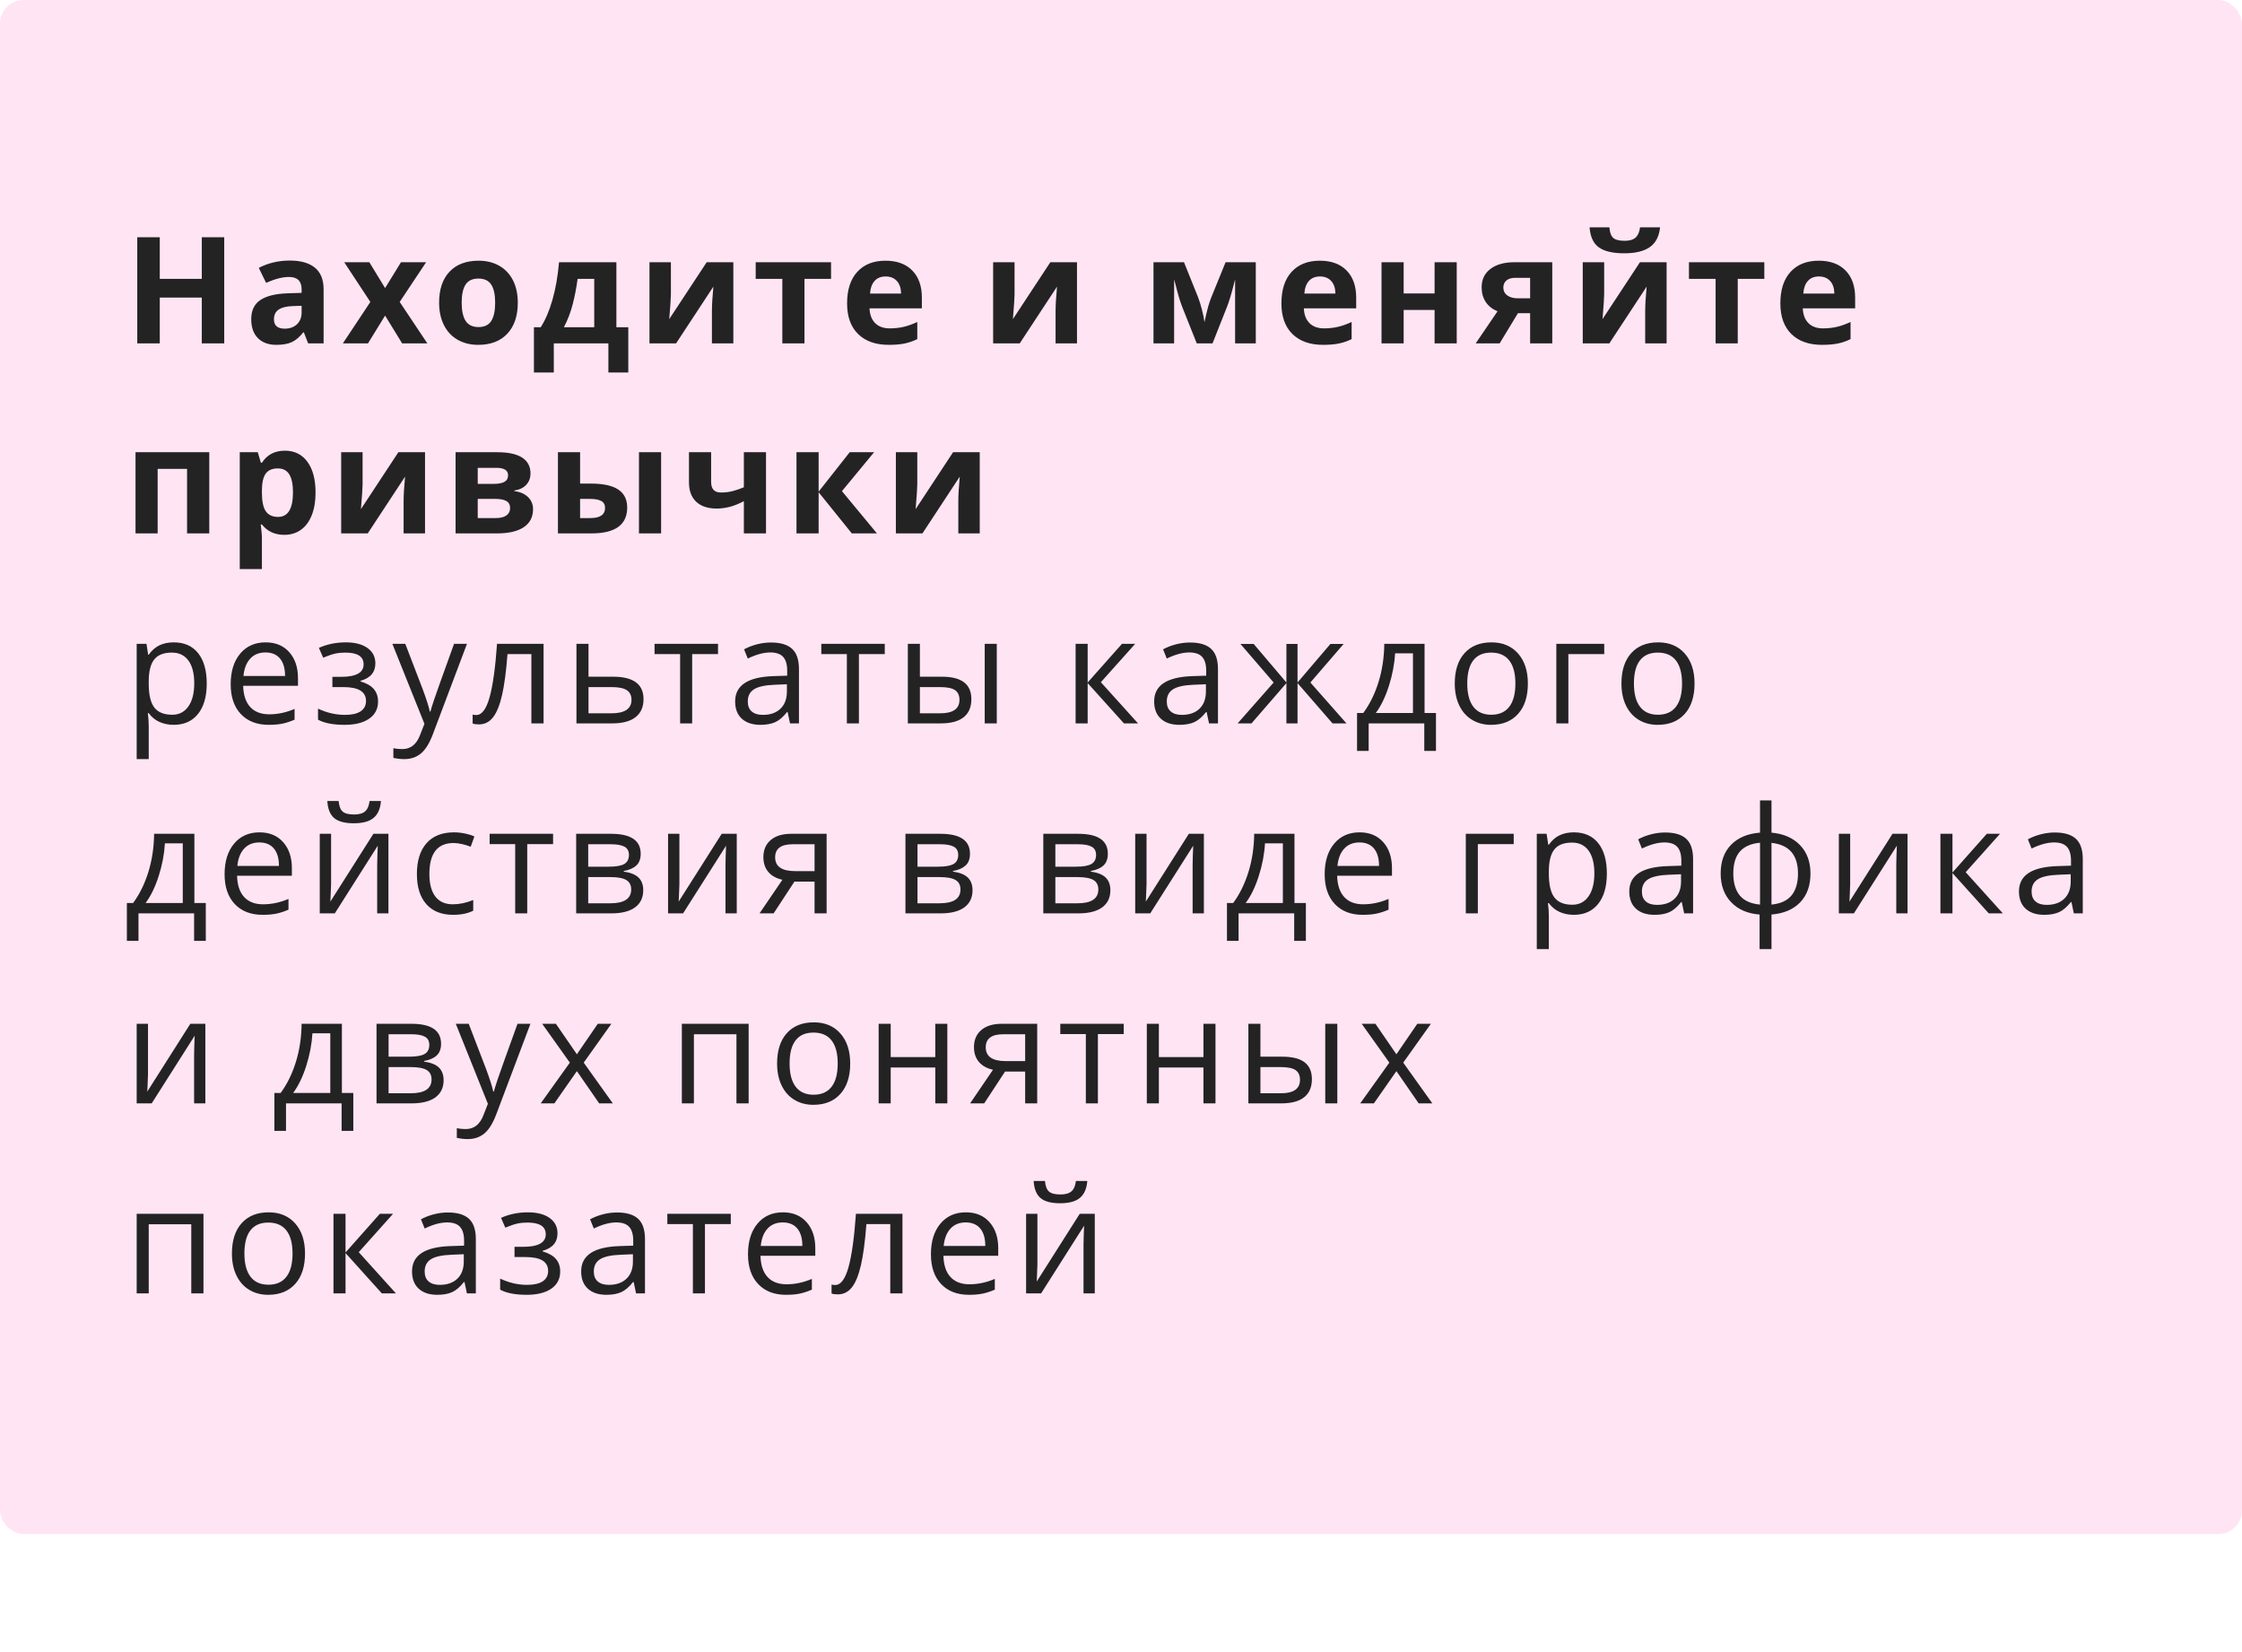
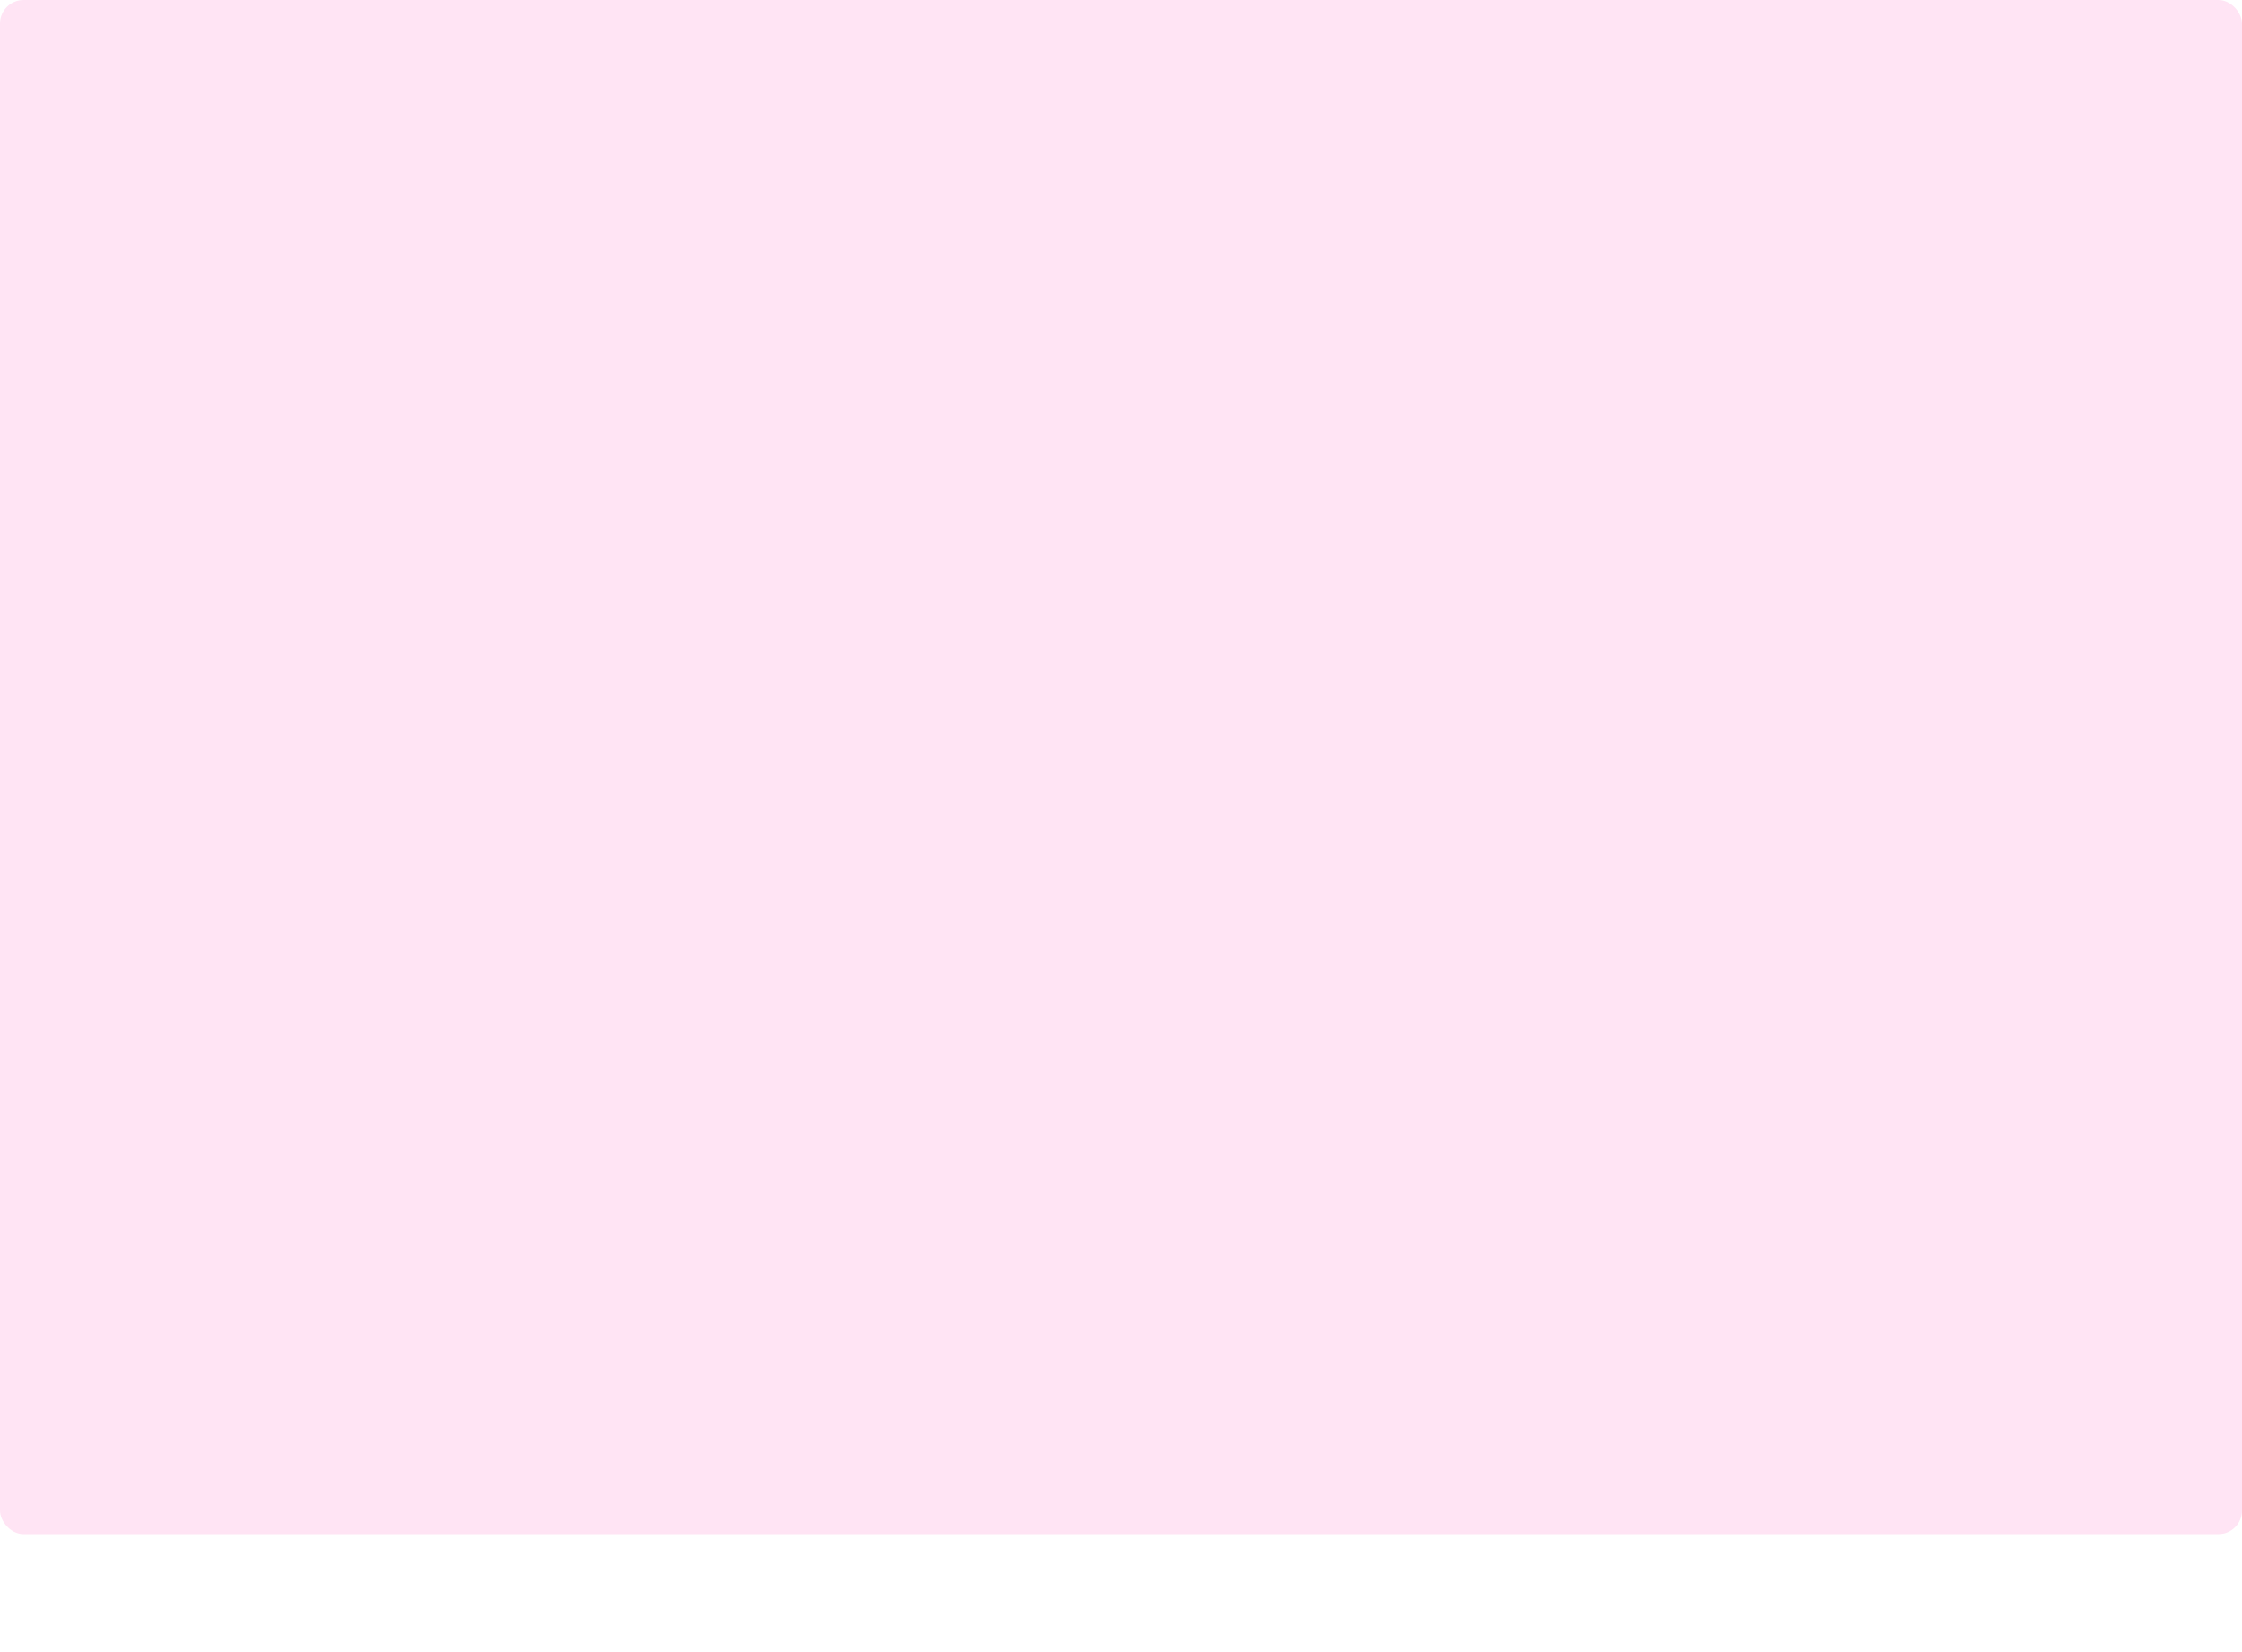
<svg xmlns="http://www.w3.org/2000/svg" width="380px" height="280px" viewBox="0 0 380 280">
  <title>Artboard Copy 2</title>
  <g id="Artboard-Copy-2" stroke="none" stroke-width="1" fill="none" fill-rule="evenodd">
    <rect id="Rectangle" fill-opacity="0.898" fill="#FFE1F2" x="0" y="-3.69482223e-13" width="380" height="260" rx="4" />
-     <path d="M27.079,58.2 L27.079,50.436 L34.203,50.436 L34.203,58.2 L38.005,58.2 L38.005,40.211 L34.203,40.211 L34.203,47.261 L27.079,47.261 L27.079,40.211 L23.264,40.211 L23.264,58.2 L27.079,58.2 Z M46.839,58.446 C47.914,58.446 48.785,58.292 49.454,57.985 C50.122,57.677 50.772,57.125 51.404,56.33 L51.404,56.33 L51.503,56.33 L52.229,58.2 L54.849,58.2 L54.849,49.033 C54.849,47.392 54.357,46.17 53.373,45.366 C52.388,44.562 50.973,44.16 49.128,44.16 C47.2,44.16 45.445,44.575 43.861,45.403 L43.861,45.403 L45.104,47.938 C46.589,47.273 47.881,46.941 48.98,46.941 C50.407,46.941 51.121,47.638 51.121,49.033 L51.121,49.033 L51.121,49.636 L48.734,49.71 C46.675,49.784 45.135,50.167 44.114,50.86 C43.092,51.553 42.582,52.63 42.582,54.09 C42.582,55.485 42.961,56.559 43.72,57.314 C44.479,58.069 45.518,58.446 46.839,58.446 Z M48.254,55.702 C47.04,55.702 46.433,55.173 46.433,54.115 C46.433,53.377 46.7,52.827 47.233,52.466 C47.766,52.105 48.578,51.908 49.669,51.875 L49.669,51.875 L51.121,51.826 L51.121,52.958 C51.121,53.787 50.861,54.451 50.34,54.952 C49.819,55.452 49.124,55.702 48.254,55.702 Z M62.367,58.2 L65.271,53.487 L68.162,58.2 L72.432,58.2 L67.744,51.174 L72.223,44.443 L67.965,44.443 L65.271,48.824 L62.601,44.443 L58.343,44.443 L62.773,51.174 L58.109,58.2 L62.367,58.2 Z M81.057,58.446 C83.165,58.446 84.81,57.814 85.991,56.551 C87.172,55.288 87.763,53.537 87.763,51.297 C87.763,49.853 87.492,48.594 86.951,47.52 C86.409,46.445 85.634,45.621 84.625,45.046 C83.616,44.472 82.451,44.185 81.131,44.185 C79.006,44.185 77.357,44.808 76.184,46.055 C75.011,47.302 74.425,49.049 74.425,51.297 C74.425,52.741 74.695,54.004 75.237,55.087 C75.778,56.17 76.553,57 77.562,57.579 C78.571,58.157 79.736,58.446 81.057,58.446 Z M81.106,55.431 C80.097,55.431 79.369,55.083 78.922,54.386 C78.475,53.688 78.251,52.659 78.251,51.297 C78.251,49.927 78.473,48.904 78.916,48.227 C79.359,47.55 80.081,47.212 81.081,47.212 C82.09,47.212 82.816,47.552 83.259,48.233 C83.702,48.914 83.924,49.935 83.924,51.297 C83.924,52.667 83.704,53.699 83.266,54.392 C82.827,55.085 82.107,55.431 81.106,55.431 Z M93.865,63.134 L93.865,58.2 L103.118,58.2 L103.118,63.134 L106.49,63.134 L106.49,55.456 L104.472,55.456 L104.472,44.443 L94.751,44.443 C94.538,46.839 94.165,48.967 93.631,50.829 C93.098,52.692 92.438,54.234 91.65,55.456 L91.65,55.456 L90.494,55.456 L90.494,63.134 L93.865,63.134 Z M100.719,55.456 L95.576,55.456 C96.207,54.258 96.701,52.975 97.058,51.605 C97.415,50.235 97.696,48.787 97.901,47.261 L97.901,47.261 L100.719,47.261 L100.719,55.456 Z M114.586,58.2 L120.91,48.578 C120.746,50.358 120.664,51.736 120.664,52.712 L120.664,52.712 L120.664,58.2 L124.294,58.2 L124.294,44.443 L119.778,44.443 L113.429,54.09 C113.618,51.859 113.712,50.456 113.712,49.882 L113.712,44.443 L110.082,44.443 L110.082,58.2 L114.586,58.2 Z M136.352,58.2 L136.352,47.261 L140.855,47.261 L140.855,44.443 L128.083,44.443 L128.083,47.261 L132.599,47.261 L132.599,58.2 L136.352,58.2 Z M150.637,58.446 C151.711,58.446 152.622,58.366 153.368,58.206 C154.115,58.046 154.816,57.802 155.473,57.474 L155.473,57.474 L155.473,54.57 C154.669,54.947 153.898,55.222 153.159,55.395 C152.421,55.567 151.638,55.653 150.809,55.653 C149.743,55.653 148.914,55.354 148.323,54.755 C147.733,54.156 147.417,53.323 147.376,52.257 L147.376,52.257 L156.248,52.257 L156.248,50.436 C156.248,48.483 155.706,46.954 154.623,45.846 C153.541,44.739 152.027,44.185 150.083,44.185 C148.049,44.185 146.455,44.815 145.303,46.074 C144.15,47.333 143.574,49.115 143.574,51.42 C143.574,53.66 144.197,55.39 145.444,56.613 C146.691,57.835 148.422,58.446 150.637,58.446 Z M152.729,49.759 L147.462,49.759 C147.528,48.832 147.786,48.116 148.237,47.612 C148.689,47.107 149.312,46.855 150.108,46.855 C150.903,46.855 151.535,47.107 152.003,47.612 C152.47,48.116 152.712,48.832 152.729,49.759 L152.729,49.759 Z M172.833,58.2 L179.157,48.578 C178.993,50.358 178.911,51.736 178.911,52.712 L178.911,52.712 L178.911,58.2 L182.541,58.2 L182.541,44.443 L178.025,44.443 L171.676,54.09 C171.865,51.859 171.959,50.456 171.959,49.882 L171.959,49.882 L171.959,44.443 L168.329,44.443 L168.329,58.2 L172.833,58.2 Z M199.003,58.2 L199.003,47.36 L199.237,48.196 C199.639,49.829 200.016,51.096 200.369,51.998 L200.369,51.998 L202.842,58.2 L205.513,58.2 L207.949,52.048 C208.302,51.162 208.7,49.853 209.142,48.122 L209.142,48.122 L209.339,47.36 L209.339,58.2 L212.846,58.2 L212.846,44.443 L207.727,44.443 C206.275,48.004 205.459,50.009 205.279,50.46 C205.098,50.912 204.932,51.406 204.78,51.943 C204.629,52.48 204.417,53.364 204.147,54.595 C204.073,54.012 203.931,53.311 203.722,52.491 C203.513,51.67 203.285,50.944 203.039,50.313 L203.039,50.313 L200.677,44.443 L195.509,44.443 L195.509,58.2 L199.003,58.2 Z M224.252,58.446 C225.326,58.446 226.237,58.366 226.983,58.206 C227.73,58.046 228.431,57.802 229.088,57.474 L229.088,57.474 L229.088,54.57 C228.284,54.947 227.513,55.222 226.774,55.395 C226.036,55.567 225.253,55.653 224.424,55.653 C223.358,55.653 222.529,55.354 221.939,54.755 C221.348,54.156 221.032,53.323 220.991,52.257 L220.991,52.257 L229.863,52.257 L229.863,50.436 C229.863,48.483 229.321,46.954 228.239,45.846 C227.156,44.739 225.642,44.185 223.698,44.185 C221.664,44.185 220.07,44.815 218.918,46.074 C217.765,47.333 217.189,49.115 217.189,51.42 C217.189,53.66 217.812,55.39 219.059,56.613 C220.306,57.835 222.037,58.446 224.252,58.446 Z M226.344,49.759 L221.077,49.759 C221.143,48.832 221.401,48.116 221.852,47.612 C222.304,47.107 222.927,46.855 223.723,46.855 C224.518,46.855 225.15,47.107 225.618,47.612 C226.085,48.116 226.327,48.832 226.344,49.759 L226.344,49.759 Z M237.909,58.2 L237.909,52.528 L243.151,52.528 L243.151,58.2 L246.904,58.2 L246.904,44.443 L243.151,44.443 L243.151,49.734 L237.909,49.734 L237.909,44.443 L234.156,44.443 L234.156,58.2 L237.909,58.2 Z M254.175,58.2 L257.276,53.081 L259.343,53.081 L259.343,58.2 L263.096,58.2 L263.096,44.443 L256.698,44.443 C254.975,44.443 253.615,44.821 252.619,45.575 C251.622,46.33 251.124,47.372 251.124,48.701 C251.124,49.644 251.351,50.464 251.807,51.162 C252.262,51.859 252.933,52.392 253.818,52.761 L253.818,52.761 L250.115,58.2 L254.175,58.2 Z M259.343,50.559 L257.251,50.559 C256.521,50.559 255.931,50.397 255.48,50.073 C255.028,49.749 254.803,49.3 254.803,48.725 C254.803,48.233 254.977,47.837 255.326,47.538 C255.674,47.239 256.156,47.089 256.772,47.089 L256.772,47.089 L259.343,47.089 L259.343,50.559 Z M275.302,42.93 C277.188,42.93 278.632,42.579 279.633,41.878 C280.634,41.176 281.212,40.059 281.368,38.525 L281.368,38.525 L277.972,38.525 C277.882,39.304 277.633,39.88 277.227,40.254 C276.821,40.627 276.204,40.813 275.376,40.813 C274.432,40.813 273.778,40.643 273.413,40.303 C273.048,39.962 272.837,39.37 272.779,38.525 L272.779,38.525 L269.42,38.525 C269.535,40.116 270.058,41.248 270.989,41.921 C271.92,42.594 273.358,42.93 275.302,42.93 Z M272.767,58.2 L279.092,48.578 C278.927,50.358 278.845,51.736 278.845,52.712 L278.845,52.712 L278.845,58.2 L282.475,58.2 L282.475,44.443 L277.959,44.443 L271.61,54.09 C271.799,51.859 271.893,50.456 271.893,49.882 L271.893,49.882 L271.893,44.443 L268.263,44.443 L268.263,58.2 L272.767,58.2 Z M294.533,58.2 L294.533,47.261 L299.037,47.261 L299.037,44.443 L286.264,44.443 L286.264,47.261 L290.78,47.261 L290.78,58.2 L294.533,58.2 Z M308.818,58.446 C309.893,58.446 310.803,58.366 311.55,58.206 C312.296,58.046 312.998,57.802 313.654,57.474 L313.654,57.474 L313.654,54.57 C312.85,54.947 312.079,55.222 311.341,55.395 C310.602,55.567 309.819,55.653 308.99,55.653 C307.924,55.653 307.095,55.354 306.505,54.755 C305.914,54.156 305.598,53.323 305.557,52.257 L305.557,52.257 L314.429,52.257 L314.429,50.436 C314.429,48.483 313.888,46.954 312.805,45.846 C311.722,44.739 310.209,44.185 308.264,44.185 C306.23,44.185 304.637,44.815 303.484,46.074 C302.331,47.333 301.755,49.115 301.755,51.42 C301.755,53.66 302.379,55.39 303.626,56.613 C304.872,57.835 306.603,58.446 308.818,58.446 Z M310.91,49.759 L305.643,49.759 C305.709,48.832 305.968,48.116 306.419,47.612 C306.87,47.107 307.493,46.855 308.289,46.855 C309.085,46.855 309.716,47.107 310.184,47.612 C310.651,48.116 310.893,48.832 310.91,49.759 L310.91,49.759 Z M26.722,90.4 L26.722,79.461 L31.705,79.461 L31.705,90.4 L35.47,90.4 L35.47,76.643 L22.969,76.643 L22.969,90.4 L26.722,90.4 Z M44.39,96.454 L44.39,90.88 C44.39,90.699 44.325,90.035 44.194,88.887 L44.194,88.887 L44.39,88.887 C45.309,90.06 46.577,90.646 48.193,90.646 C49.267,90.646 50.202,90.363 50.998,89.797 C51.794,89.231 52.407,88.407 52.838,87.324 C53.268,86.241 53.484,84.965 53.484,83.497 C53.484,81.266 53.024,79.523 52.105,78.268 C51.187,77.013 49.915,76.385 48.291,76.385 C46.568,76.385 45.268,77.066 44.39,78.428 L44.39,78.428 L44.218,78.428 L43.689,76.643 L40.638,76.643 L40.638,96.454 L44.39,96.454 Z M47.134,87.607 C46.183,87.607 45.488,87.287 45.049,86.647 C44.61,86.007 44.39,84.949 44.39,83.472 L44.39,83.472 L44.39,83.066 C44.407,81.754 44.628,80.813 45.055,80.242 C45.481,79.672 46.158,79.387 47.085,79.387 C47.971,79.387 48.621,79.726 49.035,80.402 C49.45,81.079 49.657,82.094 49.657,83.448 C49.657,86.221 48.816,87.607 47.134,87.607 Z M62.33,90.4 L68.655,80.778 C68.49,82.558 68.408,83.936 68.408,84.912 L68.408,84.912 L68.408,90.4 L72.038,90.4 L72.038,76.643 L67.522,76.643 L61.173,86.29 C61.362,84.059 61.456,82.656 61.456,82.082 L61.456,82.082 L61.456,76.643 L57.826,76.643 L57.826,90.4 L62.33,90.4 Z M84.268,90.4 C86.221,90.4 87.722,90.049 88.772,89.348 C89.822,88.647 90.347,87.627 90.347,86.29 C90.347,85.478 90.062,84.795 89.492,84.242 C88.922,83.688 88.148,83.354 87.172,83.239 L87.172,83.239 L87.172,83.14 C88.075,82.993 88.758,82.658 89.221,82.137 C89.684,81.617 89.916,80.987 89.916,80.249 C89.916,79.067 89.447,78.171 88.507,77.56 C87.568,76.949 86.155,76.643 84.268,76.643 L84.268,76.643 L77.218,76.643 L77.218,90.4 L84.268,90.4 Z M83.69,82.008 L80.971,82.008 L80.971,79.289 L84.121,79.289 C85.45,79.289 86.114,79.707 86.114,80.544 C86.114,81.061 85.909,81.434 85.499,81.664 C85.089,81.893 84.486,82.008 83.69,82.008 L83.69,82.008 Z M84.022,87.804 L80.971,87.804 L80.971,84.555 L83.948,84.555 C84.785,84.555 85.413,84.676 85.831,84.918 C86.249,85.16 86.459,85.552 86.459,86.093 C86.459,86.635 86.251,87.055 85.837,87.355 C85.423,87.654 84.818,87.804 84.022,87.804 L84.022,87.804 Z M100.264,90.4 C102.273,90.4 103.783,90.033 104.792,89.299 C105.801,88.565 106.305,87.471 106.305,86.02 C106.305,84.658 105.801,83.641 104.792,82.968 C103.783,82.295 102.228,81.959 100.128,81.959 L100.128,81.959 L98.32,81.959 L98.32,76.643 L94.567,76.643 L94.567,90.4 L100.264,90.4 Z M112.052,90.4 L112.052,76.643 L108.299,76.643 L108.299,90.4 L112.052,90.4 Z M100.055,87.804 L98.32,87.804 L98.32,84.555 L100.005,84.555 C100.85,84.555 101.486,84.674 101.913,84.912 C102.339,85.15 102.552,85.536 102.552,86.069 C102.552,87.225 101.72,87.804 100.055,87.804 L100.055,87.804 Z M129.831,90.4 L129.831,76.643 L126.078,76.643 L126.078,82.587 C125.447,82.849 124.821,83.062 124.202,83.226 C123.582,83.39 122.912,83.472 122.19,83.472 C121.082,83.472 120.529,82.874 120.529,81.676 L120.529,81.676 L120.529,76.643 L116.776,76.643 L116.776,81.762 C116.776,83.181 117.186,84.274 118.006,85.041 C118.827,85.808 119.987,86.192 121.489,86.192 C122.186,86.192 122.908,86.097 123.654,85.909 C124.401,85.72 125.209,85.396 126.078,84.937 L126.078,84.937 L126.078,90.4 L129.831,90.4 Z M138.751,90.4 L138.751,83.423 L144.374,90.4 L148.632,90.4 L142.701,83.239 L148.152,76.643 L144.018,76.643 L138.751,83.325 L138.751,76.643 L134.998,76.643 L134.998,90.4 L138.751,90.4 Z M156.346,90.4 L162.671,80.778 C162.507,82.558 162.425,83.936 162.425,84.912 L162.425,84.912 L162.425,90.4 L166.055,90.4 L166.055,76.643 L161.539,76.643 L155.19,86.29 C155.378,84.059 155.473,82.656 155.473,82.082 L155.473,82.082 L155.473,76.643 L151.843,76.643 L151.843,90.4 L156.346,90.4 Z M25.208,128.654 L25.208,123.104 C25.208,122.399 25.159,121.653 25.061,120.865 L25.061,120.865 L25.208,120.865 C25.7,121.538 26.309,122.036 27.035,122.36 C27.761,122.684 28.563,122.846 29.441,122.846 C31.196,122.846 32.568,122.233 33.557,121.007 C34.545,119.78 35.04,118.06 35.04,115.845 C35.04,113.638 34.554,111.924 33.582,110.701 C32.609,109.479 31.229,108.868 29.441,108.868 C28.539,108.868 27.739,109.032 27.042,109.36 C26.344,109.688 25.733,110.221 25.208,110.96 L25.208,110.96 L25.11,110.96 L24.827,109.114 L23.166,109.114 L23.166,128.654 L25.208,128.654 Z M29.195,121.136 C27.8,121.136 26.787,120.728 26.156,119.911 C25.524,119.095 25.208,117.74 25.208,115.845 L25.208,115.845 L25.208,115.389 C25.225,113.724 25.54,112.51 26.156,111.747 C26.771,110.984 27.768,110.603 29.146,110.603 C30.343,110.603 31.272,111.052 31.933,111.95 C32.593,112.849 32.923,114.138 32.923,115.82 C32.923,117.477 32.593,118.777 31.933,119.721 C31.272,120.664 30.36,121.136 29.195,121.136 Z M45.547,122.846 C46.458,122.846 47.235,122.778 47.879,122.643 C48.523,122.508 49.206,122.284 49.928,121.972 L49.928,121.972 L49.928,120.151 C48.508,120.758 47.073,121.062 45.621,121.062 C44.243,121.062 43.174,120.652 42.416,119.831 C41.657,119.011 41.257,117.809 41.216,116.226 L41.216,116.226 L50.506,116.226 L50.506,114.934 C50.506,113.113 50.014,111.647 49.029,110.535 C48.045,109.424 46.708,108.868 45.018,108.868 C43.213,108.868 41.776,109.508 40.705,110.787 C39.635,112.067 39.099,113.794 39.099,115.968 C39.099,118.125 39.676,119.811 40.828,121.025 C41.981,122.239 43.554,122.846 45.547,122.846 Z M48.316,114.565 L41.265,114.565 C41.38,113.318 41.759,112.342 42.403,111.637 C43.047,110.931 43.911,110.578 44.993,110.578 C46.06,110.578 46.88,110.921 47.454,111.606 C48.029,112.291 48.316,113.277 48.316,114.565 L48.316,114.565 Z M58.405,122.846 C60.177,122.846 61.565,122.5 62.57,121.806 C63.575,121.113 64.077,120.143 64.077,118.896 C64.077,118.051 63.839,117.348 63.363,116.786 C62.888,116.224 62.133,115.791 61.099,115.488 L61.099,115.488 L61.099,115.389 C62.781,114.922 63.622,113.933 63.622,112.424 C63.622,111.325 63.175,110.457 62.281,109.822 C61.387,109.186 60.164,108.868 58.614,108.868 C56.965,108.868 55.443,109.18 54.049,109.803 L54.049,109.803 L54.775,111.464 C55.612,111.12 56.288,110.89 56.805,110.775 C57.322,110.66 57.896,110.603 58.528,110.603 C60.595,110.603 61.629,111.267 61.629,112.596 C61.629,114.007 60.353,114.713 57.802,114.713 L57.802,114.713 L56.338,114.713 L56.338,116.448 L58.208,116.448 C60.759,116.448 62.035,117.231 62.035,118.798 C62.035,119.561 61.733,120.145 61.13,120.551 C60.527,120.957 59.635,121.16 58.454,121.16 C56.92,121.16 55.402,120.808 53.901,120.102 L53.901,120.102 L53.901,121.972 C54.959,122.555 56.461,122.846 58.405,122.846 Z M68.518,128.654 C69.634,128.654 70.575,128.336 71.342,127.7 C72.109,127.065 72.78,125.988 73.354,124.47 L73.354,124.47 L79.15,109.114 L76.959,109.114 C75.073,114.331 73.959,117.446 73.619,118.459 C73.278,119.473 73.055,120.188 72.948,120.607 L72.948,120.607 L72.85,120.607 C72.694,119.827 72.292,118.56 71.644,116.804 L71.644,116.804 L68.691,109.114 L66.5,109.114 L71.939,122.674 L71.188,124.593 C70.59,126.168 69.589,126.956 68.186,126.956 C67.628,126.956 67.124,126.907 66.673,126.808 L66.673,126.808 L66.673,128.445 C67.28,128.584 67.895,128.654 68.518,128.654 Z M81.167,122.772 C82.135,122.772 82.933,122.374 83.56,121.579 C84.188,120.783 84.698,119.528 85.092,117.813 C85.486,116.099 85.793,113.782 86.015,110.861 L86.015,110.861 L90.063,110.861 L90.063,122.6 L92.13,122.6 L92.13,109.114 L84.243,109.114 C83.956,113.175 83.533,116.202 82.976,118.195 C82.418,120.188 81.667,121.185 80.724,121.185 C80.494,121.185 80.289,121.16 80.109,121.111 L80.109,121.111 L80.109,122.625 C80.371,122.723 80.724,122.772 81.167,122.772 Z M103.782,122.6 C105.513,122.6 106.827,122.247 107.726,121.542 C108.624,120.836 109.073,119.819 109.073,118.49 C109.073,115.955 107.35,114.688 103.905,114.688 L103.905,114.688 L99.746,114.688 L99.746,109.114 L97.704,109.114 L97.704,122.6 L103.782,122.6 Z M103.684,120.89 L99.746,120.89 L99.746,116.448 L103.622,116.448 C104.836,116.448 105.708,116.622 106.237,116.971 C106.766,117.319 107.031,117.867 107.031,118.613 C107.031,119.376 106.743,119.946 106.169,120.324 C105.595,120.701 104.766,120.89 103.684,120.89 L103.684,120.89 Z M117.316,122.6 L117.316,110.861 L121.697,110.861 L121.697,109.114 L110.943,109.114 L110.943,110.861 L115.274,110.861 L115.274,122.6 L117.316,122.6 Z M128.882,122.846 C129.883,122.846 130.718,122.696 131.386,122.397 C132.055,122.098 132.725,121.525 133.398,120.68 L133.398,120.68 L133.496,120.68 L133.902,122.6 L135.416,122.6 L135.416,113.396 C135.416,111.821 135.028,110.677 134.253,109.963 C133.478,109.249 132.286,108.893 130.679,108.893 C129.883,108.893 129.089,108.995 128.298,109.2 C127.506,109.405 126.778,109.688 126.114,110.049 L126.114,110.049 L126.741,111.612 C128.16,110.923 129.432,110.578 130.556,110.578 C131.556,110.578 132.284,110.831 132.74,111.335 C133.195,111.84 133.423,112.621 133.423,113.679 L133.423,113.679 L133.423,114.516 L131.134,114.59 C126.778,114.721 124.6,116.148 124.6,118.872 C124.6,120.143 124.979,121.123 125.738,121.812 C126.497,122.502 127.545,122.846 128.882,122.846 Z M129.288,121.16 C128.484,121.16 127.859,120.968 127.412,120.582 C126.965,120.196 126.741,119.635 126.741,118.896 C126.741,117.953 127.1,117.258 127.818,116.811 C128.536,116.364 129.707,116.111 131.331,116.054 L131.331,116.054 L133.373,115.968 L133.373,117.186 C133.373,118.441 133.01,119.417 132.284,120.114 C131.558,120.812 130.56,121.16 129.288,121.16 Z M145.579,122.6 L145.579,110.861 L149.959,110.861 L149.959,109.114 L139.205,109.114 L139.205,110.861 L143.536,110.861 L143.536,122.6 L145.579,122.6 Z M159.47,122.6 C161.168,122.6 162.454,122.253 163.328,121.56 C164.201,120.867 164.638,119.844 164.638,118.49 C164.638,117.227 164.226,116.277 163.401,115.642 C162.577,115.006 161.307,114.688 159.593,114.688 L159.593,114.688 L155.914,114.688 L155.914,109.114 L153.871,109.114 L153.871,122.6 L159.47,122.6 Z M168.945,122.6 L168.945,109.114 L166.902,109.114 L166.902,122.6 L168.945,122.6 Z M159.372,120.89 L155.914,120.89 L155.914,116.448 L159.31,116.448 C160.516,116.448 161.369,116.62 161.869,116.964 C162.37,117.309 162.62,117.859 162.62,118.613 C162.62,120.131 161.537,120.89 159.372,120.89 L159.372,120.89 Z M184.349,122.6 L184.349,115.771 L190.501,122.6 L192.888,122.6 L186.588,115.623 L192.408,109.114 L190.169,109.114 L184.349,115.672 L184.349,109.114 L182.306,109.114 L182.306,122.6 L184.349,122.6 Z M199.901,122.846 C200.902,122.846 201.736,122.696 202.405,122.397 C203.073,122.098 203.744,121.525 204.417,120.68 L204.417,120.68 L204.515,120.68 L204.921,122.6 L206.435,122.6 L206.435,113.396 C206.435,111.821 206.047,110.677 205.272,109.963 C204.497,109.249 203.305,108.893 201.697,108.893 C200.902,108.893 200.108,108.995 199.316,109.2 C198.525,109.405 197.797,109.688 197.132,110.049 L197.132,110.049 L197.76,111.612 C199.179,110.923 200.45,110.578 201.574,110.578 C202.575,110.578 203.303,110.831 203.758,111.335 C204.214,111.84 204.441,112.621 204.441,113.679 L204.441,113.679 L204.441,114.516 L202.153,114.59 C197.797,114.721 195.619,116.148 195.619,118.872 C195.619,120.143 195.998,121.123 196.757,121.812 C197.516,122.502 198.564,122.846 199.901,122.846 Z M200.307,121.16 C199.503,121.16 198.878,120.968 198.43,120.582 C197.983,120.196 197.76,119.635 197.76,118.896 C197.76,117.953 198.119,117.258 198.837,116.811 C199.554,116.364 200.725,116.111 202.35,116.054 L202.35,116.054 L204.392,115.968 L204.392,117.186 C204.392,118.441 204.029,119.417 203.303,120.114 C202.577,120.812 201.578,121.16 200.307,121.16 Z M212.119,122.6 L218.037,115.771 L218.037,122.6 L219.92,122.6 L219.92,115.771 L225.851,122.6 L228.213,122.6 L222.098,115.672 L227.733,109.139 L225.494,109.139 L219.92,115.672 L219.92,109.139 L218.037,109.139 L218.037,115.672 L212.488,109.139 L210.248,109.139 L215.872,115.672 L209.768,122.6 L212.119,122.6 Z M231.978,127.263 L231.978,122.6 L241.403,122.6 L241.403,127.263 L243.384,127.263 L243.384,120.84 L241.452,120.84 L241.452,109.114 L234.623,109.114 C234.599,111.419 234.275,113.577 233.651,115.586 C233.028,117.596 232.166,119.347 231.067,120.84 L231.067,120.84 L230.009,120.84 L230.009,127.263 L231.978,127.263 Z M239.484,120.84 L233.184,120.84 C234.069,119.651 234.81,118.123 235.405,116.257 C235.999,114.391 236.35,112.547 236.457,110.726 L236.457,110.726 L239.484,110.726 L239.484,120.84 Z M252.71,122.846 C254.663,122.846 256.192,122.229 257.3,120.994 C258.407,119.76 258.961,118.043 258.961,115.845 C258.961,113.704 258.405,112.006 257.294,110.751 C256.182,109.496 254.683,108.868 252.796,108.868 C250.844,108.868 249.318,109.481 248.219,110.708 C247.12,111.934 246.57,113.646 246.57,115.845 C246.57,117.264 246.825,118.503 247.333,119.561 C247.842,120.619 248.564,121.431 249.499,121.997 C250.434,122.563 251.504,122.846 252.71,122.846 Z M252.759,121.136 C251.422,121.136 250.409,120.685 249.72,119.782 C249.031,118.88 248.687,117.567 248.687,115.845 C248.687,114.106 249.027,112.797 249.708,111.92 C250.389,111.042 251.398,110.603 252.735,110.603 C254.088,110.603 255.112,111.048 255.805,111.938 C256.498,112.828 256.845,114.13 256.845,115.845 C256.845,117.576 256.498,118.89 255.805,119.788 C255.112,120.687 254.097,121.136 252.759,121.136 Z M265.826,122.6 L265.826,110.861 L271.905,110.861 L271.905,109.114 L263.784,109.114 L263.784,122.6 L265.826,122.6 Z M280.96,122.846 C282.913,122.846 284.443,122.229 285.55,120.994 C286.657,119.76 287.211,118.043 287.211,115.845 C287.211,113.704 286.655,112.006 285.544,110.751 C284.432,109.496 282.933,108.868 281.046,108.868 C279.094,108.868 277.568,109.481 276.469,110.708 C275.37,111.934 274.82,113.646 274.82,115.845 C274.82,117.264 275.075,118.503 275.583,119.561 C276.092,120.619 276.814,121.431 277.749,121.997 C278.684,122.563 279.754,122.846 280.96,122.846 Z M281.01,121.136 C279.672,121.136 278.659,120.685 277.97,119.782 C277.281,118.88 276.937,117.567 276.937,115.845 C276.937,114.106 277.277,112.797 277.958,111.92 C278.639,111.042 279.648,110.603 280.985,110.603 C282.338,110.603 283.362,111.048 284.055,111.938 C284.748,112.828 285.095,114.13 285.095,115.845 C285.095,117.576 284.748,118.89 284.055,119.788 C283.362,120.687 282.347,121.136 281.01,121.136 Z M23.473,159.463 L23.473,154.8 L32.899,154.8 L32.899,159.463 L34.88,159.463 L34.88,153.04 L32.948,153.04 L32.948,141.314 L26.119,141.314 C26.094,143.619 25.77,145.777 25.147,147.786 C24.523,149.796 23.662,151.547 22.563,153.04 L22.563,153.04 L21.504,153.04 L21.504,159.463 L23.473,159.463 Z M30.979,153.04 L24.679,153.04 C25.565,151.851 26.305,150.323 26.9,148.457 C27.495,146.591 27.846,144.747 27.952,142.926 L27.952,142.926 L30.979,142.926 L30.979,153.04 Z M44.513,155.046 C45.424,155.046 46.201,154.978 46.845,154.843 C47.489,154.708 48.172,154.484 48.894,154.172 L48.894,154.172 L48.894,152.351 C47.475,152.958 46.039,153.262 44.587,153.262 C43.209,153.262 42.141,152.852 41.382,152.031 C40.623,151.211 40.223,150.009 40.182,148.426 L40.182,148.426 L49.472,148.426 L49.472,147.134 C49.472,145.313 48.98,143.847 47.996,142.735 C47.011,141.624 45.674,141.068 43.984,141.068 C42.18,141.068 40.742,141.708 39.672,142.988 C38.601,144.267 38.066,145.994 38.066,148.168 C38.066,150.325 38.642,152.011 39.795,153.225 C40.947,154.439 42.52,155.046 44.513,155.046 Z M47.282,146.765 L40.231,146.765 C40.346,145.518 40.726,144.542 41.37,143.837 C42.014,143.131 42.877,142.778 43.96,142.778 C45.026,142.778 45.846,143.121 46.421,143.806 C46.995,144.491 47.282,145.477 47.282,146.765 L47.282,146.765 Z M59.967,139.53 C61.477,139.53 62.596,139.224 63.327,138.613 C64.057,138.002 64.471,137.048 64.569,135.752 L64.569,135.752 L62.638,135.752 C62.547,136.556 62.299,137.139 61.893,137.5 C61.487,137.861 60.862,138.041 60.017,138.041 C59.09,138.041 58.44,137.873 58.066,137.537 C57.693,137.2 57.47,136.605 57.396,135.752 L57.396,135.752 L55.476,135.752 C55.558,137.098 55.948,138.064 56.645,138.65 C57.342,139.237 58.45,139.53 59.967,139.53 Z M56.744,154.8 L64.028,143.332 L63.966,144.932 L63.93,146.556 L63.93,154.8 L65.837,154.8 L65.837,141.314 L63.29,141.314 L55.993,152.807 L56.03,152.105 L56.116,149.866 L56.116,141.314 L54.196,141.314 L54.196,154.8 L56.744,154.8 Z M76.799,155.046 C78.169,155.046 79.305,154.812 80.208,154.345 L80.208,154.345 L80.208,152.536 C79.027,153.02 77.874,153.262 76.75,153.262 C75.438,153.262 74.447,152.819 73.779,151.933 C73.11,151.047 72.776,149.776 72.776,148.119 C72.776,144.624 74.146,142.877 76.886,142.877 C77.296,142.877 77.767,142.936 78.301,143.055 C78.834,143.174 79.326,143.324 79.777,143.504 L79.777,143.504 L80.405,141.769 C80.036,141.581 79.527,141.417 78.879,141.277 C78.231,141.138 77.583,141.068 76.935,141.068 C74.925,141.068 73.377,141.683 72.29,142.914 C71.203,144.144 70.659,145.887 70.659,148.143 C70.659,150.342 71.195,152.042 72.265,153.243 C73.336,154.445 74.847,155.046 76.799,155.046 Z M89.362,154.8 L89.362,143.061 L93.742,143.061 L93.742,141.314 L82.988,141.314 L82.988,143.061 L87.319,143.061 L87.319,154.8 L89.362,154.8 Z M103.597,154.8 C105.369,154.8 106.717,154.46 107.64,153.779 C108.562,153.098 109.024,152.13 109.024,150.875 C109.024,149.964 108.759,149.251 108.23,148.734 C107.701,148.217 106.862,147.881 105.714,147.725 L105.714,147.725 L105.714,147.614 C106.624,147.458 107.332,147.153 107.836,146.697 C108.341,146.242 108.593,145.576 108.593,144.698 C108.593,142.442 106.92,141.314 103.573,141.314 L103.573,141.314 L97.654,141.314 L97.654,154.8 L103.597,154.8 Z M103.155,146.888 L99.697,146.888 L99.697,143.086 L103.548,143.086 C104.574,143.086 105.339,143.223 105.843,143.498 C106.348,143.773 106.6,144.238 106.6,144.895 C106.6,145.6 106.341,146.109 105.825,146.421 C105.308,146.732 104.418,146.888 103.155,146.888 L103.155,146.888 Z M103.45,153.09 L99.697,153.09 L99.697,148.648 L103.401,148.648 C104.68,148.648 105.597,148.814 106.151,149.146 C106.704,149.478 106.981,150.009 106.981,150.739 C106.981,152.306 105.804,153.09 103.45,153.09 L103.45,153.09 Z M115.778,154.8 L123.063,143.332 L123.001,144.932 L122.964,146.556 L122.964,154.8 L124.872,154.8 L124.872,141.314 L122.324,141.314 L115.028,152.807 L115.065,152.105 L115.151,149.866 L115.151,141.314 L113.231,141.314 L113.231,154.8 L115.778,154.8 Z M131.122,154.8 L134.653,149.411 L138.061,149.411 L138.061,154.8 L140.104,154.8 L140.104,141.314 L134.099,141.314 C132.615,141.314 131.458,141.667 130.629,142.372 C129.801,143.078 129.387,144.046 129.387,145.276 C129.387,146.277 129.663,147.108 130.217,147.768 C130.771,148.428 131.569,148.873 132.61,149.103 L132.61,149.103 L128.734,154.8 L131.122,154.8 Z M138.061,147.639 L134.776,147.639 C132.512,147.639 131.38,146.859 131.38,145.301 C131.38,143.824 132.373,143.086 134.358,143.086 L134.358,143.086 L138.061,143.086 L138.061,147.639 Z M159.408,154.8 C161.18,154.8 162.528,154.46 163.451,153.779 C164.373,153.098 164.835,152.13 164.835,150.875 C164.835,149.964 164.57,149.251 164.041,148.734 C163.512,148.217 162.673,147.881 161.525,147.725 L161.525,147.725 L161.525,147.614 C162.435,147.458 163.143,147.153 163.647,146.697 C164.152,146.242 164.404,145.576 164.404,144.698 C164.404,142.442 162.731,141.314 159.384,141.314 L159.384,141.314 L153.465,141.314 L153.465,154.8 L159.408,154.8 Z M158.965,146.888 L155.508,146.888 L155.508,143.086 L159.359,143.086 C160.385,143.086 161.15,143.223 161.654,143.498 C162.159,143.773 162.411,144.238 162.411,144.895 C162.411,145.6 162.152,146.109 161.636,146.421 C161.119,146.732 160.229,146.888 158.965,146.888 L158.965,146.888 Z M159.261,153.09 L155.508,153.09 L155.508,148.648 L159.212,148.648 C160.491,148.648 161.408,148.814 161.962,149.146 C162.515,149.478 162.792,150.009 162.792,150.739 C162.792,152.306 161.615,153.09 159.261,153.09 L159.261,153.09 Z M182.774,154.8 C184.545,154.8 185.893,154.46 186.816,153.779 C187.738,153.098 188.2,152.13 188.2,150.875 C188.2,149.964 187.935,149.251 187.406,148.734 C186.877,148.217 186.038,147.881 184.89,147.725 L184.89,147.725 L184.89,147.614 C185.8,147.458 186.508,147.153 187.012,146.697 C187.517,146.242 187.769,145.576 187.769,144.698 C187.769,142.442 186.096,141.314 182.749,141.314 L182.749,141.314 L176.83,141.314 L176.83,154.8 L182.774,154.8 Z M182.331,146.888 L178.873,146.888 L178.873,143.086 L182.724,143.086 C183.75,143.086 184.515,143.223 185.019,143.498 C185.524,143.773 185.776,144.238 185.776,144.895 C185.776,145.6 185.517,146.109 185.001,146.421 C184.484,146.732 183.594,146.888 182.331,146.888 L182.331,146.888 Z M182.626,153.09 L178.873,153.09 L178.873,148.648 L182.577,148.648 C183.856,148.648 184.773,148.814 185.327,149.146 C185.88,149.478 186.157,150.009 186.157,150.739 C186.157,152.306 184.98,153.09 182.626,153.09 L182.626,153.09 Z M194.954,154.8 L202.239,143.332 L202.177,144.932 L202.14,146.556 L202.14,154.8 L204.048,154.8 L204.048,141.314 L201.5,141.314 L194.204,152.807 L194.241,152.105 L194.327,149.866 L194.327,141.314 L192.407,141.314 L192.407,154.8 L194.954,154.8 Z M209.928,159.463 L209.928,154.8 L219.354,154.8 L219.354,159.463 L221.335,159.463 L221.335,153.04 L219.403,153.04 L219.403,141.314 L212.574,141.314 C212.549,143.619 212.225,145.777 211.602,147.786 C210.978,149.796 210.117,151.547 209.018,153.04 L209.018,153.04 L207.96,153.04 L207.96,159.463 L209.928,159.463 Z M217.434,153.04 L211.134,153.04 C212.02,151.851 212.761,150.323 213.355,148.457 C213.95,146.591 214.301,144.747 214.407,142.926 L214.407,142.926 L217.434,142.926 L217.434,153.04 Z M230.969,155.046 C231.879,155.046 232.656,154.978 233.3,154.843 C233.944,154.708 234.627,154.484 235.349,154.172 L235.349,154.172 L235.349,152.351 C233.93,152.958 232.494,153.262 231.042,153.262 C229.664,153.262 228.596,152.852 227.837,152.031 C227.078,151.211 226.678,150.009 226.637,148.426 L226.637,148.426 L235.927,148.426 L235.927,147.134 C235.927,145.313 235.435,143.847 234.451,142.735 C233.467,141.624 232.129,141.068 230.44,141.068 C228.635,141.068 227.197,141.708 226.127,142.988 C225.056,144.267 224.521,145.994 224.521,148.168 C224.521,150.325 225.097,152.011 226.25,153.225 C227.402,154.439 228.975,155.046 230.969,155.046 Z M233.737,146.765 L226.687,146.765 C226.801,145.518 227.181,144.542 227.825,143.837 C228.469,143.131 229.332,142.778 230.415,142.778 C231.481,142.778 232.302,143.121 232.876,143.806 C233.45,144.491 233.737,145.477 233.737,146.765 L233.737,146.765 Z M250.482,154.8 L250.482,143.061 L256.561,143.061 L256.561,141.314 L248.44,141.314 L248.44,154.8 L250.482,154.8 Z M262.516,160.854 L262.516,155.304 C262.516,154.599 262.466,153.853 262.368,153.065 L262.368,153.065 L262.516,153.065 C263.008,153.738 263.617,154.236 264.343,154.56 C265.069,154.884 265.871,155.046 266.748,155.046 C268.504,155.046 269.876,154.433 270.864,153.207 C271.853,151.98 272.347,150.26 272.347,148.045 C272.347,145.838 271.861,144.124 270.889,142.901 C269.917,141.679 268.537,141.068 266.748,141.068 C265.846,141.068 265.046,141.232 264.349,141.56 C263.652,141.888 263.041,142.421 262.516,143.16 L262.516,143.16 L262.417,143.16 L262.134,141.314 L260.473,141.314 L260.473,160.854 L262.516,160.854 Z M266.502,153.336 C265.108,153.336 264.095,152.928 263.463,152.111 C262.831,151.295 262.516,149.94 262.516,148.045 L262.516,148.045 L262.516,147.589 C262.532,145.924 262.848,144.71 263.463,143.947 C264.078,143.184 265.075,142.803 266.453,142.803 C267.651,142.803 268.58,143.252 269.24,144.15 C269.9,145.049 270.231,146.338 270.231,148.02 C270.231,149.677 269.9,150.977 269.24,151.921 C268.58,152.864 267.667,153.336 266.502,153.336 Z M280.43,155.046 C281.431,155.046 282.266,154.896 282.934,154.597 C283.603,154.298 284.274,153.725 284.946,152.88 L284.946,152.88 L285.045,152.88 L285.451,154.8 L286.964,154.8 L286.964,145.596 C286.964,144.021 286.577,142.877 285.801,142.163 C285.026,141.449 283.835,141.093 282.227,141.093 C281.431,141.093 280.638,141.195 279.846,141.4 C279.054,141.605 278.326,141.888 277.662,142.249 L277.662,142.249 L278.289,143.812 C279.709,143.123 280.98,142.778 282.104,142.778 C283.105,142.778 283.833,143.031 284.288,143.535 C284.743,144.04 284.971,144.821 284.971,145.879 L284.971,145.879 L284.971,146.716 L282.682,146.79 C278.326,146.921 276.148,148.348 276.148,151.072 C276.148,152.343 276.528,153.323 277.287,154.012 C278.045,154.702 279.093,155.046 280.43,155.046 Z M280.836,153.36 C280.033,153.36 279.407,153.168 278.96,152.782 C278.513,152.396 278.289,151.835 278.289,151.096 C278.289,150.153 278.648,149.458 279.366,149.011 C280.084,148.564 281.255,148.311 282.879,148.254 L282.879,148.254 L284.922,148.168 L284.922,149.386 C284.922,150.641 284.559,151.617 283.833,152.314 C283.107,153.012 282.108,153.36 280.836,153.36 Z M300.252,160.854 L300.252,154.997 C302.336,154.825 303.958,154.133 305.119,152.924 C306.28,151.714 306.86,150.087 306.86,148.045 C306.86,146.076 306.274,144.476 305.101,143.246 C303.927,142.015 302.311,141.306 300.252,141.117 L300.252,141.117 L300.252,135.654 L298.308,135.654 L298.308,141.117 C296.217,141.281 294.582,141.966 293.405,143.172 C292.228,144.378 291.639,146.002 291.639,148.045 C291.639,150.046 292.23,151.666 293.411,152.905 C294.592,154.144 296.2,154.841 298.235,154.997 L298.235,154.997 L298.235,160.854 L300.252,160.854 Z M298.308,153.311 C296.733,153.163 295.585,152.643 294.863,151.748 C294.141,150.854 293.78,149.62 293.78,148.045 C293.78,146.404 294.156,145.159 294.906,144.31 C295.657,143.461 296.791,142.967 298.308,142.828 L298.308,142.828 L298.308,153.311 Z M300.252,153.311 L300.252,142.852 C303.247,143.172 304.744,144.903 304.744,148.045 C304.744,149.612 304.385,150.842 303.667,151.736 C302.949,152.63 301.811,153.155 300.252,153.311 L300.252,153.311 Z M314.218,154.8 L321.502,143.332 L321.44,144.932 L321.403,146.556 L321.403,154.8 L323.311,154.8 L323.311,141.314 L320.764,141.314 L313.467,152.807 L313.504,152.105 L313.59,149.866 L313.59,141.314 L311.67,141.314 L311.67,154.8 L314.218,154.8 Z M330.927,154.8 L330.927,147.971 L337.079,154.8 L339.466,154.8 L333.166,147.823 L338.986,141.314 L336.747,141.314 L330.927,147.872 L330.927,141.314 L328.884,141.314 L328.884,154.8 L330.927,154.8 Z M346.479,155.046 C347.48,155.046 348.314,154.896 348.983,154.597 C349.651,154.298 350.322,153.725 350.995,152.88 L350.995,152.88 L351.093,152.88 L351.499,154.8 L353.013,154.8 L353.013,145.596 C353.013,144.021 352.625,142.877 351.85,142.163 C351.075,141.449 349.883,141.093 348.275,141.093 C347.48,141.093 346.686,141.195 345.894,141.4 C345.103,141.605 344.375,141.888 343.71,142.249 L343.71,142.249 L344.338,143.812 C345.757,143.123 347.028,142.778 348.152,142.778 C349.153,142.778 349.881,143.031 350.336,143.535 C350.792,144.04 351.019,144.821 351.019,145.879 L351.019,145.879 L351.019,146.716 L348.731,146.79 C344.375,146.921 342.197,148.348 342.197,151.072 C342.197,152.343 342.576,153.323 343.335,154.012 C344.094,154.702 345.142,155.046 346.479,155.046 Z M346.885,153.36 C346.081,153.36 345.456,153.168 345.008,152.782 C344.561,152.396 344.338,151.835 344.338,151.096 C344.338,150.153 344.697,149.458 345.415,149.011 C346.132,148.564 347.303,148.311 348.928,148.254 L348.928,148.254 L350.97,148.168 L350.97,149.386 C350.97,150.641 350.607,151.617 349.881,152.314 C349.155,153.012 348.156,153.36 346.885,153.36 Z M25.713,187 L32.997,175.532 L32.936,177.132 L32.899,178.756 L32.899,187 L34.806,187 L34.806,173.514 L32.259,173.514 L24.962,185.007 L24.999,184.305 L25.085,182.066 L25.085,173.514 L23.166,173.514 L23.166,187 L25.713,187 Z M48.475,191.663 L48.475,187 L57.9,187 L57.9,191.663 L59.881,191.663 L59.881,185.24 L57.949,185.24 L57.949,173.514 L51.12,173.514 C51.096,175.819 50.772,177.977 50.148,179.986 C49.525,181.996 48.663,183.747 47.564,185.24 L47.564,185.24 L46.506,185.24 L46.506,191.663 L48.475,191.663 Z M55.981,185.24 L49.681,185.24 C50.567,184.051 51.307,182.523 51.902,180.657 C52.496,178.791 52.847,176.947 52.954,175.126 L52.954,175.126 L55.981,175.126 L55.981,185.24 Z M69.761,187 C71.533,187 72.88,186.66 73.803,185.979 C74.726,185.298 75.188,184.33 75.188,183.075 C75.188,182.164 74.923,181.451 74.394,180.934 C73.865,180.417 73.026,180.081 71.878,179.925 L71.878,179.925 L71.878,179.814 C72.788,179.658 73.496,179.353 74,178.897 C74.505,178.442 74.757,177.776 74.757,176.898 C74.757,174.642 73.083,173.514 69.737,173.514 L69.737,173.514 L63.818,173.514 L63.818,187 L69.761,187 Z M69.318,179.088 L65.861,179.088 L65.861,175.286 L69.712,175.286 C70.737,175.286 71.502,175.423 72.007,175.698 C72.511,175.973 72.763,176.438 72.763,177.095 C72.763,177.8 72.505,178.309 71.988,178.621 C71.472,178.932 70.581,179.088 69.318,179.088 L69.318,179.088 Z M69.613,185.29 L65.861,185.29 L65.861,180.848 L69.564,180.848 C70.844,180.848 71.761,181.014 72.314,181.346 C72.868,181.678 73.145,182.209 73.145,182.939 C73.145,184.506 71.968,185.29 69.613,185.29 L69.613,185.29 Z M79.272,193.054 C80.388,193.054 81.329,192.736 82.096,192.1 C82.863,191.465 83.533,190.388 84.108,188.87 L84.108,188.87 L89.903,173.514 L87.713,173.514 C85.826,178.731 84.713,181.846 84.372,182.859 C84.032,183.873 83.808,184.588 83.702,185.007 L83.702,185.007 L83.603,185.007 C83.447,184.227 83.045,182.96 82.397,181.204 L82.397,181.204 L79.444,173.514 L77.254,173.514 L82.693,187.074 L81.942,188.993 C81.343,190.568 80.342,191.356 78.94,191.356 C78.382,191.356 77.877,191.307 77.426,191.208 L77.426,191.208 L77.426,192.845 C78.033,192.984 78.648,193.054 79.272,193.054 Z M93.963,187 L97.777,181.537 L101.555,187 L103.868,187 L98.934,180.097 L103.622,173.514 L101.321,173.514 L97.777,178.682 L94.221,173.514 L91.896,173.514 L96.584,180.097 L91.65,187 L93.963,187 Z M117.611,187 L117.611,175.286 L124.822,175.286 L124.822,187 L126.889,187 L126.889,173.514 L115.568,173.514 L115.568,187 L117.611,187 Z M137.851,187.246 C139.804,187.246 141.334,186.629 142.441,185.394 C143.548,184.16 144.102,182.443 144.102,180.245 C144.102,178.104 143.546,176.406 142.435,175.151 C141.323,173.896 139.824,173.268 137.938,173.268 C135.985,173.268 134.459,173.881 133.36,175.108 C132.261,176.334 131.711,178.046 131.711,180.245 C131.711,181.664 131.966,182.903 132.474,183.961 C132.983,185.019 133.705,185.831 134.64,186.397 C135.575,186.963 136.646,187.246 137.851,187.246 Z M137.901,185.536 C136.564,185.536 135.55,185.085 134.861,184.182 C134.172,183.28 133.828,181.967 133.828,180.245 C133.828,178.506 134.168,177.197 134.849,176.32 C135.53,175.442 136.539,175.003 137.876,175.003 C139.23,175.003 140.253,175.448 140.946,176.338 C141.639,177.228 141.986,178.53 141.986,180.245 C141.986,181.976 141.639,183.29 140.946,184.188 C140.253,185.087 139.238,185.536 137.901,185.536 Z M150.967,187 L150.967,180.921 L158.523,180.921 L158.523,187 L160.565,187 L160.565,173.514 L158.523,173.514 L158.523,179.162 L150.967,179.162 L150.967,173.514 L148.925,173.514 L148.925,187 L150.967,187 Z M166.815,187 L170.347,181.611 L173.755,181.611 L173.755,187 L175.798,187 L175.798,173.514 L169.793,173.514 C168.308,173.514 167.151,173.867 166.323,174.572 C165.494,175.278 165.08,176.246 165.08,177.476 C165.08,178.477 165.357,179.308 165.911,179.968 C166.464,180.628 167.262,181.073 168.304,181.303 L168.304,181.303 L164.428,187 L166.815,187 Z M173.755,179.839 L170.47,179.839 C168.206,179.839 167.074,179.059 167.074,177.501 C167.074,176.024 168.066,175.286 170.051,175.286 L170.051,175.286 L173.755,175.286 L173.755,179.839 Z M186.083,187 L186.083,175.261 L190.464,175.261 L190.464,173.514 L179.71,173.514 L179.71,175.261 L184.041,175.261 L184.041,187 L186.083,187 Z M196.419,187 L196.419,180.921 L203.974,180.921 L203.974,187 L206.016,187 L206.016,173.514 L203.974,173.514 L203.974,179.162 L196.419,179.162 L196.419,173.514 L194.376,173.514 L194.376,187 L196.419,187 Z M217.188,187 C218.886,187 220.172,186.653 221.046,185.96 C221.919,185.267 222.356,184.244 222.356,182.89 C222.356,181.627 221.944,180.677 221.12,180.042 C220.295,179.406 219.026,179.088 217.311,179.088 L217.311,179.088 L213.632,179.088 L213.632,173.514 L211.59,173.514 L211.59,187 L217.188,187 Z M226.663,187 L226.663,173.514 L224.62,173.514 L224.62,187 L226.663,187 Z M217.09,185.29 L213.632,185.29 L213.632,180.848 L217.028,180.848 C218.234,180.848 219.087,181.02 219.588,181.364 C220.088,181.709 220.338,182.259 220.338,183.013 C220.338,184.531 219.255,185.29 217.09,185.29 L217.09,185.29 Z M232.864,187 L236.678,181.537 L240.456,187 L242.769,187 L237.835,180.097 L242.523,173.514 L240.222,173.514 L236.678,178.682 L233.122,173.514 L230.796,173.514 L235.484,180.097 L230.55,187 L232.864,187 Z M25.208,219.2 L25.208,207.486 L32.419,207.486 L32.419,219.2 L34.486,219.2 L34.486,205.714 L23.166,205.714 L23.166,219.2 L25.208,219.2 Z M45.449,219.446 C47.401,219.446 48.931,218.829 50.038,217.594 C51.146,216.36 51.699,214.643 51.699,212.445 C51.699,210.304 51.144,208.606 50.032,207.351 C48.921,206.096 47.421,205.468 45.535,205.468 C43.582,205.468 42.057,206.081 40.957,207.308 C39.858,208.534 39.309,210.246 39.309,212.445 C39.309,213.864 39.563,215.103 40.071,216.161 C40.58,217.219 41.302,218.031 42.237,218.597 C43.172,219.163 44.243,219.446 45.449,219.446 Z M45.498,217.736 C44.161,217.736 43.148,217.285 42.459,216.382 C41.77,215.48 41.425,214.167 41.425,212.445 C41.425,210.706 41.765,209.397 42.446,208.52 C43.127,207.642 44.136,207.203 45.473,207.203 C46.827,207.203 47.85,207.648 48.543,208.538 C49.236,209.428 49.583,210.73 49.583,212.445 C49.583,214.176 49.236,215.49 48.543,216.388 C47.85,217.287 46.835,217.736 45.498,217.736 Z M58.565,219.2 L58.565,212.371 L64.717,219.2 L67.104,219.2 L60.804,212.223 L66.624,205.714 L64.385,205.714 L58.565,212.272 L58.565,205.714 L56.522,205.714 L56.522,219.2 L58.565,219.2 Z M74.117,219.446 C75.118,219.446 75.952,219.296 76.621,218.997 C77.29,218.698 77.96,218.125 78.633,217.28 L78.633,217.28 L78.731,217.28 L79.137,219.2 L80.651,219.2 L80.651,209.996 C80.651,208.421 80.263,207.277 79.488,206.563 C78.713,205.849 77.521,205.493 75.913,205.493 C75.118,205.493 74.324,205.595 73.533,205.8 C72.741,206.005 72.013,206.288 71.348,206.649 L71.348,206.649 L71.976,208.212 C73.395,207.523 74.667,207.178 75.79,207.178 C76.791,207.178 77.519,207.431 77.975,207.935 C78.43,208.44 78.657,209.221 78.657,210.279 L78.657,210.279 L78.657,211.116 L76.369,211.19 C72.013,211.321 69.835,212.748 69.835,215.472 C69.835,216.743 70.214,217.723 70.973,218.412 C71.732,219.102 72.78,219.446 74.117,219.446 Z M74.523,217.76 C73.719,217.76 73.094,217.568 72.647,217.182 C72.2,216.796 71.976,216.235 71.976,215.496 C71.976,214.553 72.335,213.858 73.053,213.411 C73.77,212.964 74.941,212.711 76.566,212.654 L76.566,212.654 L78.608,212.568 L78.608,213.786 C78.608,215.041 78.245,216.017 77.519,216.714 C76.793,217.412 75.795,217.76 74.523,217.76 Z M89.276,219.446 C91.047,219.446 92.436,219.1 93.441,218.406 C94.446,217.713 94.948,216.743 94.948,215.496 C94.948,214.651 94.71,213.948 94.234,213.386 C93.759,212.824 93.004,212.391 91.97,212.088 L91.97,212.088 L91.97,211.989 C93.652,211.522 94.493,210.533 94.493,209.024 C94.493,207.925 94.046,207.057 93.152,206.422 C92.257,205.786 91.035,205.468 89.485,205.468 C87.836,205.468 86.314,205.78 84.92,206.403 L84.92,206.403 L85.646,208.064 C86.482,207.72 87.159,207.49 87.676,207.375 C88.193,207.26 88.767,207.203 89.399,207.203 C91.466,207.203 92.499,207.867 92.499,209.196 C92.499,210.607 91.224,211.313 88.673,211.313 L88.673,211.313 L87.208,211.313 L87.208,213.048 L89.079,213.048 C91.63,213.048 92.905,213.831 92.905,215.398 C92.905,216.161 92.604,216.745 92.001,217.151 C91.398,217.557 90.506,217.76 89.325,217.76 C87.791,217.76 86.273,217.408 84.772,216.702 L84.772,216.702 L84.772,218.572 C85.83,219.155 87.331,219.446 89.276,219.446 Z M102.785,219.446 C103.786,219.446 104.621,219.296 105.289,218.997 C105.958,218.698 106.629,218.125 107.301,217.28 L107.301,217.28 L107.4,217.28 L107.806,219.2 L109.319,219.2 L109.319,209.996 C109.319,208.421 108.932,207.277 108.156,206.563 C107.381,205.849 106.19,205.493 104.582,205.493 C103.786,205.493 102.993,205.595 102.201,205.8 C101.409,206.005 100.681,206.288 100.017,206.649 L100.017,206.649 L100.644,208.212 C102.064,207.523 103.335,207.178 104.459,207.178 C105.46,207.178 106.188,207.431 106.643,207.935 C107.098,208.44 107.326,209.221 107.326,210.279 L107.326,210.279 L107.326,211.116 L105.037,211.19 C100.681,211.321 98.503,212.748 98.503,215.472 C98.503,216.743 98.883,217.723 99.642,218.412 C100.4,219.102 101.448,219.446 102.785,219.446 Z M103.191,217.76 C102.388,217.76 101.762,217.568 101.315,217.182 C100.868,216.796 100.644,216.235 100.644,215.496 C100.644,214.553 101.003,213.858 101.721,213.411 C102.439,212.964 103.61,212.711 105.234,212.654 L105.234,212.654 L107.277,212.568 L107.277,213.786 C107.277,215.041 106.914,216.017 106.188,216.714 C105.462,217.412 104.463,217.76 103.191,217.76 Z M119.482,219.2 L119.482,207.461 L123.863,207.461 L123.863,205.714 L113.108,205.714 L113.108,207.461 L117.439,207.461 L117.439,219.2 L119.482,219.2 Z M133.226,219.446 C134.136,219.446 134.913,219.378 135.557,219.243 C136.201,219.108 136.884,218.884 137.606,218.572 L137.606,218.572 L137.606,216.751 C136.187,217.358 134.751,217.662 133.299,217.662 C131.921,217.662 130.853,217.252 130.094,216.431 C129.335,215.611 128.935,214.409 128.894,212.826 L128.894,212.826 L138.184,212.826 L138.184,211.534 C138.184,209.713 137.692,208.247 136.708,207.135 C135.723,206.024 134.386,205.468 132.697,205.468 C130.892,205.468 129.454,206.108 128.384,207.387 C127.313,208.667 126.778,210.394 126.778,212.568 C126.778,214.725 127.354,216.411 128.507,217.625 C129.659,218.839 131.232,219.446 133.226,219.446 Z M135.994,211.165 L128.944,211.165 C129.058,209.918 129.438,208.942 130.082,208.237 C130.726,207.531 131.589,207.178 132.672,207.178 C133.738,207.178 134.559,207.521 135.133,208.206 C135.707,208.891 135.994,209.877 135.994,211.165 L135.994,211.165 Z M141.998,219.372 C142.966,219.372 143.764,218.974 144.391,218.179 C145.019,217.383 145.53,216.128 145.923,214.413 C146.317,212.699 146.625,210.382 146.846,207.461 L146.846,207.461 L150.894,207.461 L150.894,219.2 L152.962,219.2 L152.962,205.714 L145.074,205.714 C144.787,209.775 144.365,212.802 143.807,214.795 C143.249,216.788 142.499,217.785 141.555,217.785 C141.325,217.785 141.12,217.76 140.94,217.711 L140.94,217.711 L140.94,219.225 C141.202,219.323 141.555,219.372 141.998,219.372 Z M164.232,219.446 C165.142,219.446 165.92,219.378 166.564,219.243 C167.208,219.108 167.891,218.884 168.612,218.572 L168.612,218.572 L168.612,216.751 C167.193,217.358 165.758,217.662 164.306,217.662 C162.928,217.662 161.859,217.252 161.1,216.431 C160.342,215.611 159.942,214.409 159.901,212.826 L159.901,212.826 L169.191,212.826 L169.191,211.534 C169.191,209.713 168.699,208.247 167.714,207.135 C166.73,206.024 165.393,205.468 163.703,205.468 C161.898,205.468 160.461,206.108 159.39,207.387 C158.32,208.667 157.784,210.394 157.784,212.568 C157.784,214.725 158.361,216.411 159.513,217.625 C160.666,218.839 162.239,219.446 164.232,219.446 Z M167,211.165 L159.95,211.165 C160.065,209.918 160.444,208.942 161.088,208.237 C161.732,207.531 162.595,207.178 163.678,207.178 C164.745,207.178 165.565,207.521 166.139,208.206 C166.713,208.891 167,209.877 167,211.165 L167,211.165 Z M179.686,203.93 C181.195,203.93 182.315,203.624 183.045,203.013 C183.775,202.402 184.189,201.448 184.288,200.152 L184.288,200.152 L182.356,200.152 C182.266,200.956 182.018,201.539 181.612,201.9 C181.205,202.261 180.58,202.441 179.735,202.441 C178.808,202.441 178.158,202.273 177.785,201.937 C177.412,201.6 177.188,201.005 177.114,200.152 L177.114,200.152 L175.195,200.152 C175.277,201.498 175.666,202.464 176.364,203.05 C177.061,203.637 178.168,203.93 179.686,203.93 Z M176.462,219.2 L183.746,207.732 L183.685,209.332 L183.648,210.956 L183.648,219.2 L185.555,219.2 L185.555,205.714 L183.008,205.714 L175.711,217.207 L175.748,216.505 L175.834,214.266 L175.834,205.714 L173.915,205.714 L173.915,219.2 L176.462,219.2 Z" id="Находитеименяйтепривычкирезультатыкаждогодействияввидеграфикаидвухпонятныхпоказателей" fill="#232323" fill-rule="nonzero" />
  </g>
</svg>